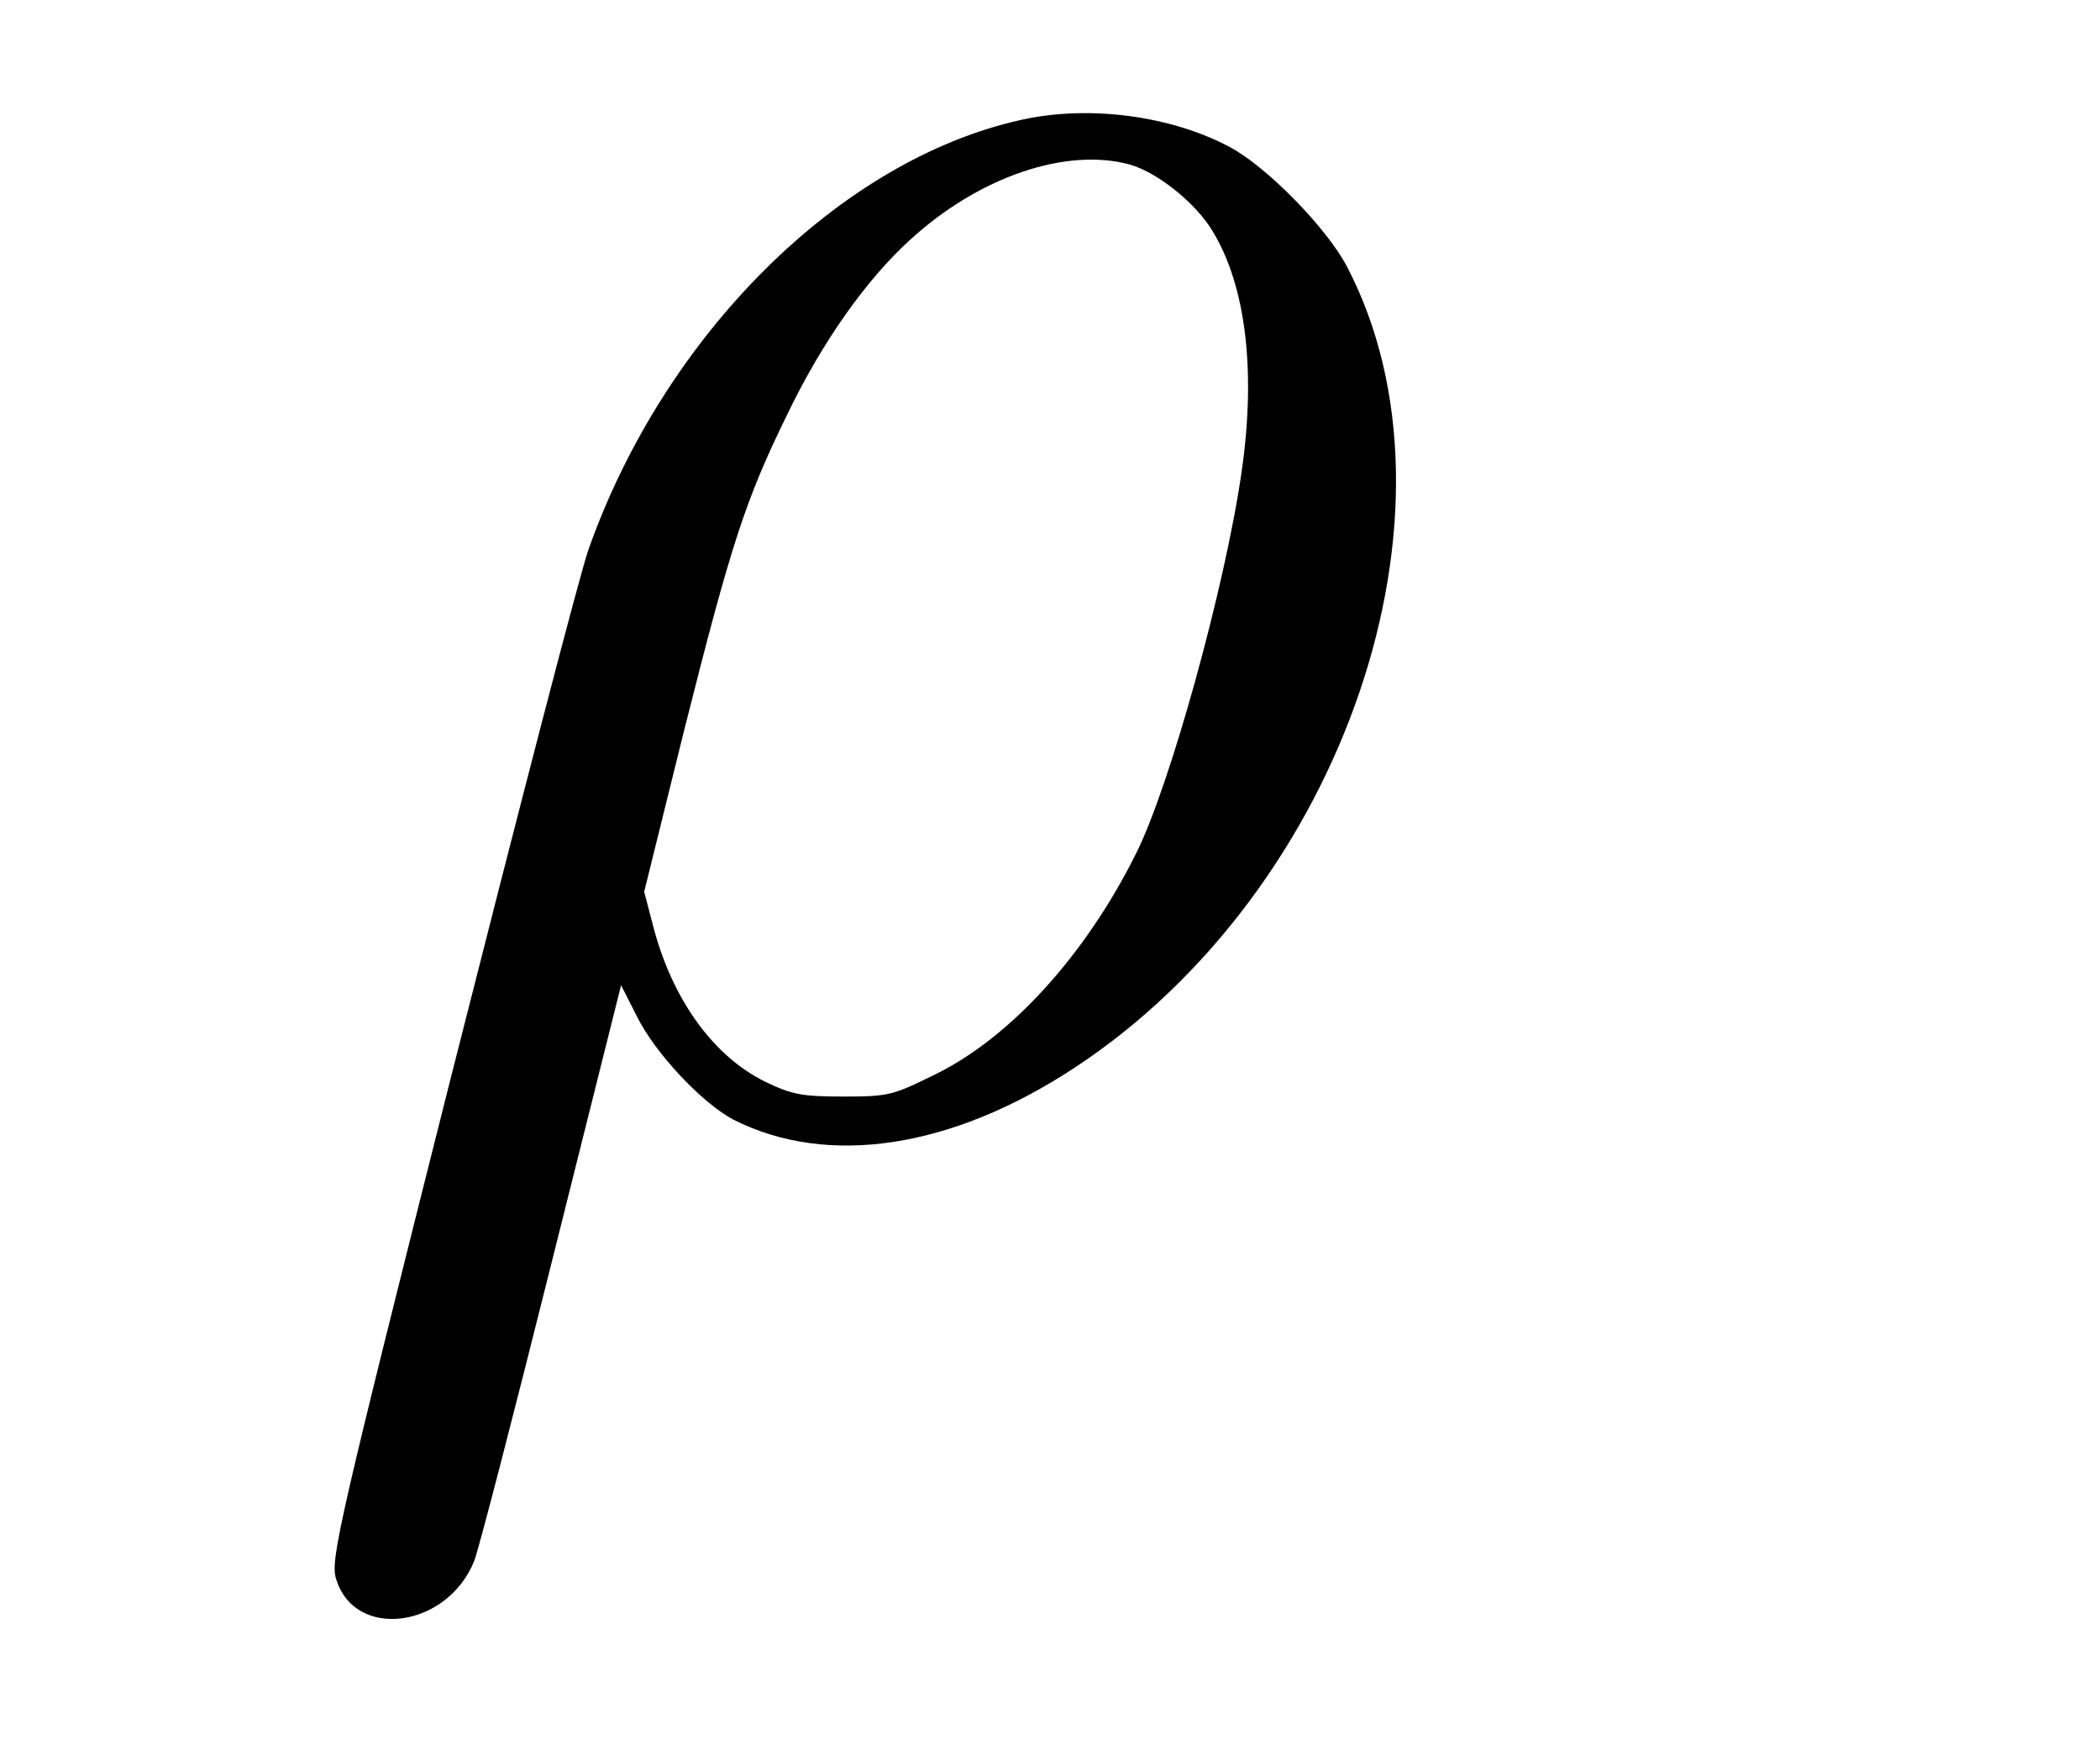
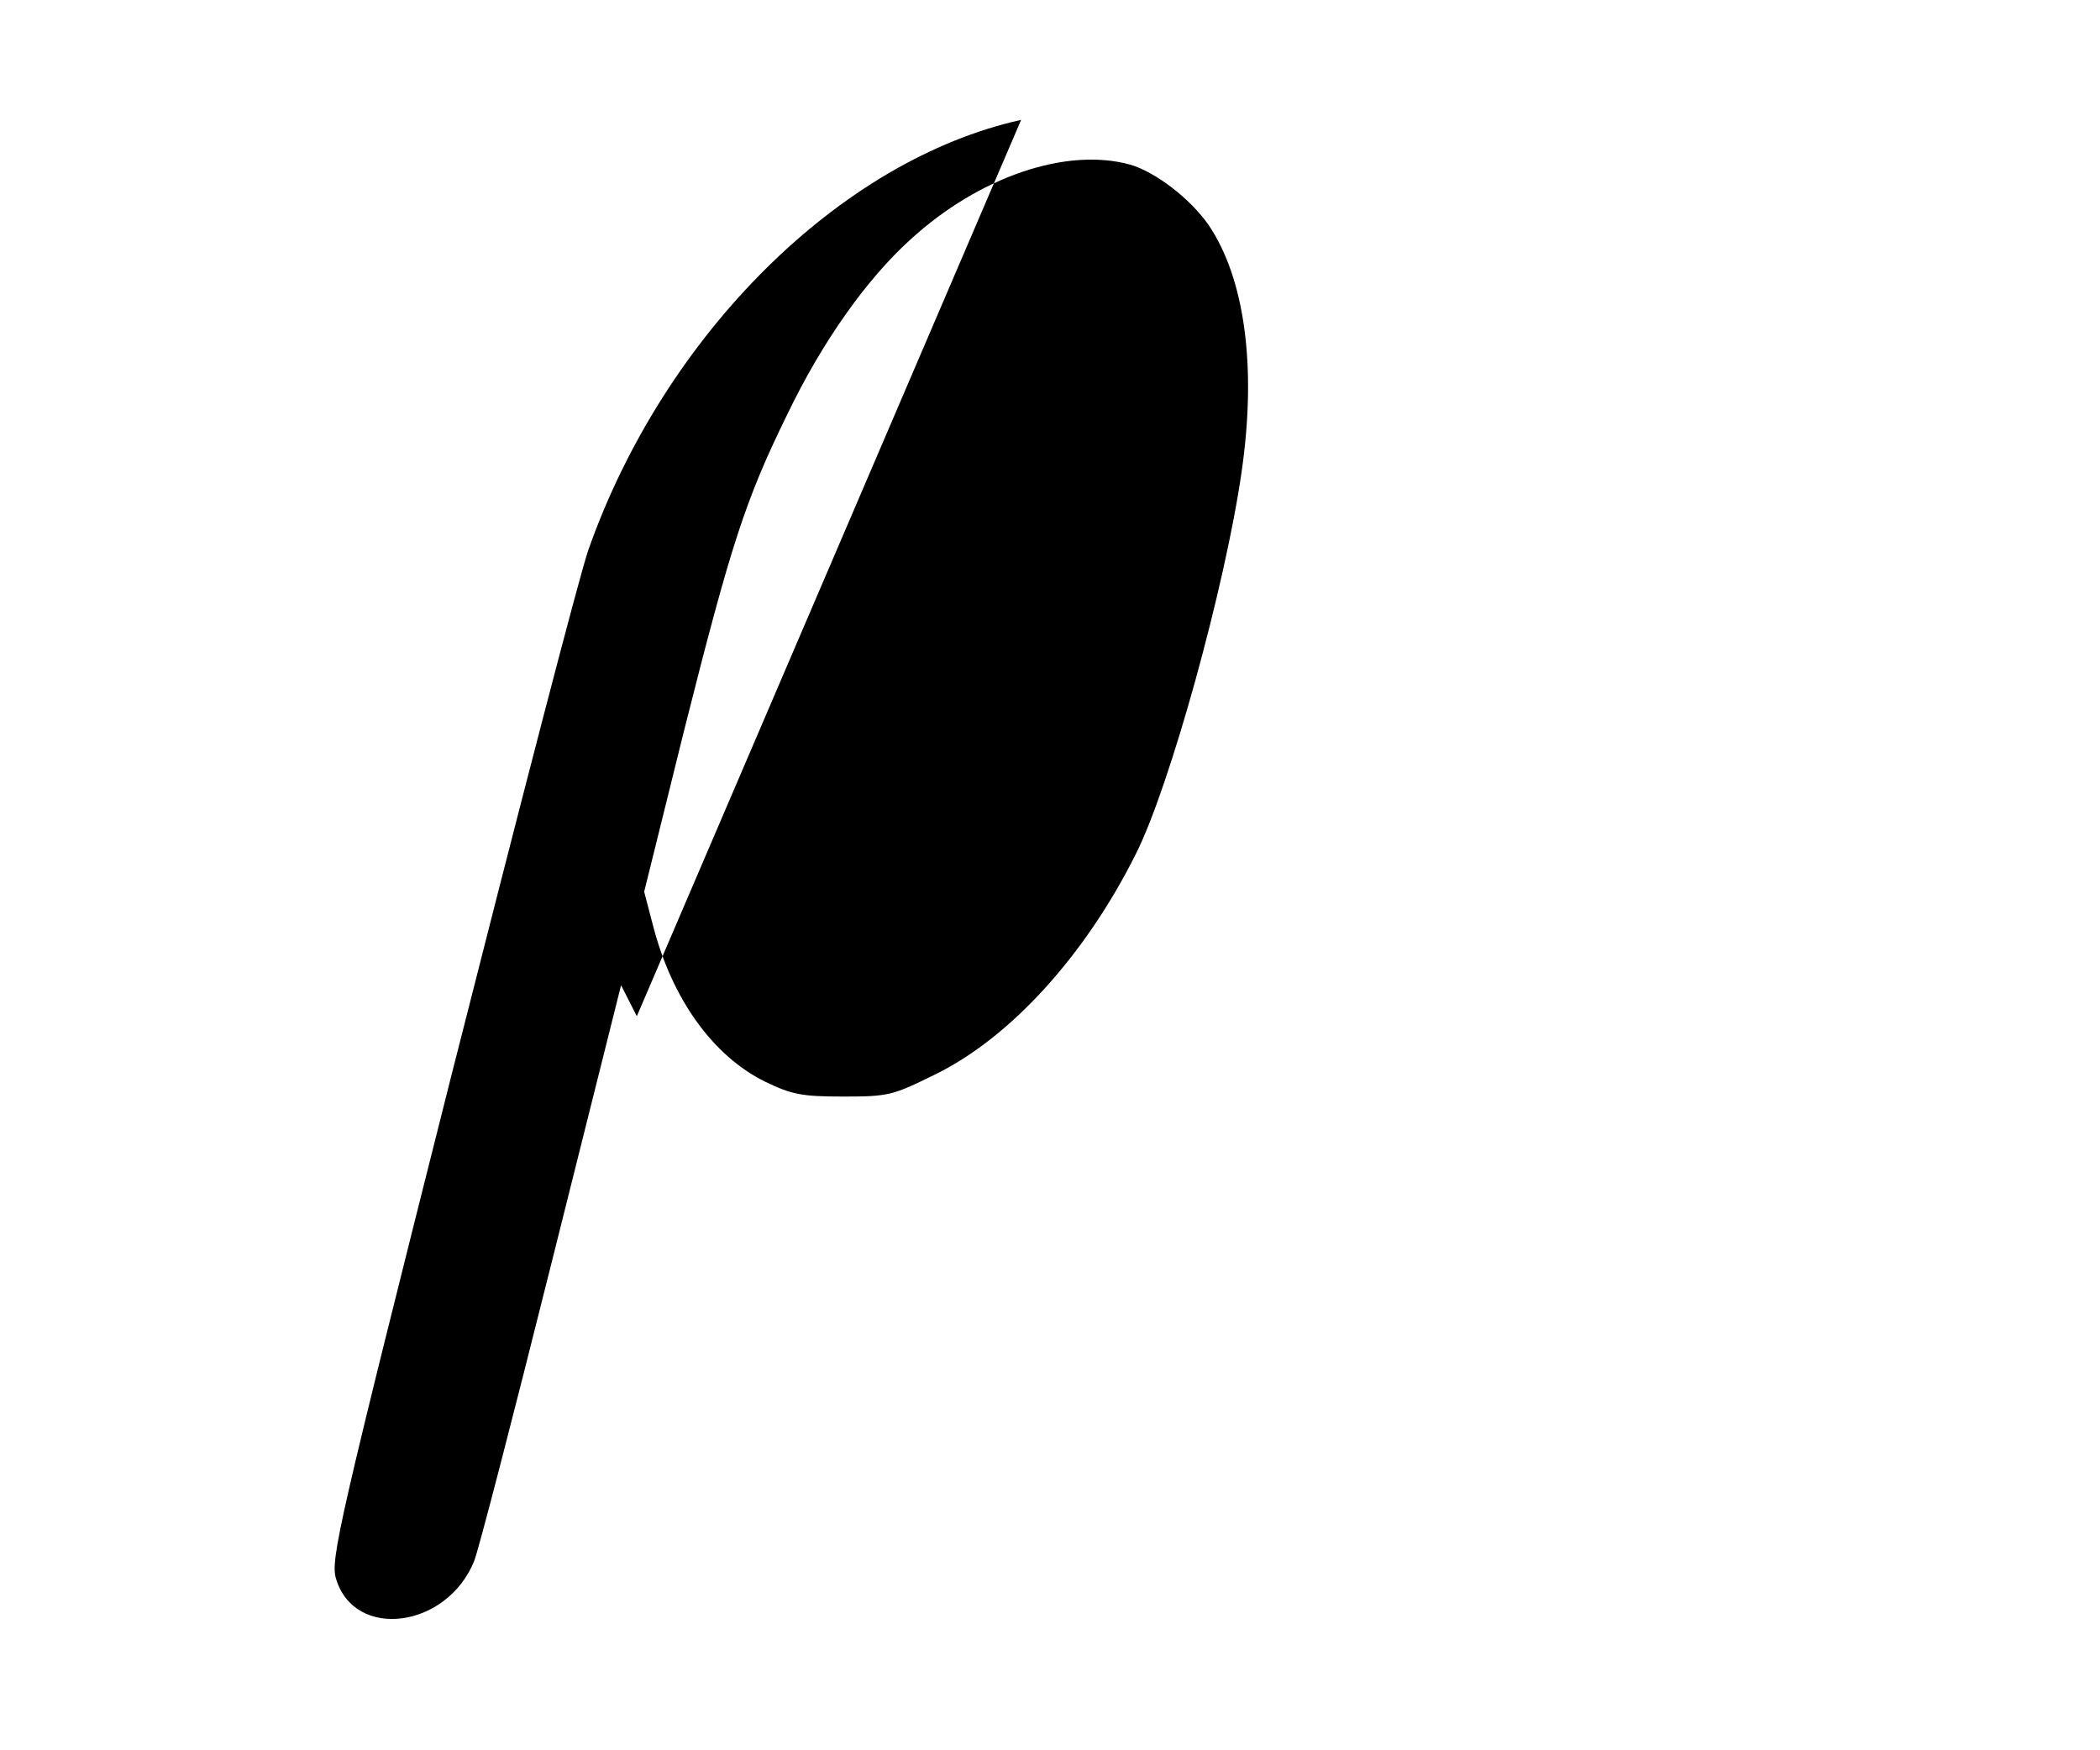
<svg xmlns="http://www.w3.org/2000/svg" version="1.0" width="12pt" height="10pt" viewBox="0 0 12 10" preserveAspectRatio="xMidYMid meet">
  <g transform="translate(0,10) scale(0.003,-0.003)" fill="#000000" stroke="none">
-     <path d="M1945 3105 c-344 -76 -679 -408 -824 -818 -17 -48 -134 -500 -262 -1005 -214 -849 -230 -920 -219 -955 35 -118 211 -95 263 33 8 19 74 274 147 566 l133 531 30 -59 c35 -71 125 -166 184 -197 180 -91 416 -55 650 99 514 338 760 1062 519 1525 -38 73 -152 190 -223 228 -112 60 -269 81 -398 52z m207 -85 c49 -14 115 -65 150 -115 69 -102 92 -270 63 -470 -31 -217 -137 -601 -202 -729 -96 -192 -238 -348 -380 -418 -83 -41 -90 -43 -177 -43 -79 0 -98 4 -148 28 -100 49 -178 158 -214 297 l-17 65 76 307 c89 353 116 438 197 603 66 137 150 256 234 332 131 120 297 176 418 143z" />
+     <path d="M1945 3105 c-344 -76 -679 -408 -824 -818 -17 -48 -134 -500 -262 -1005 -214 -849 -230 -920 -219 -955 35 -118 211 -95 263 33 8 19 74 274 147 566 l133 531 30 -59 z m207 -85 c49 -14 115 -65 150 -115 69 -102 92 -270 63 -470 -31 -217 -137 -601 -202 -729 -96 -192 -238 -348 -380 -418 -83 -41 -90 -43 -177 -43 -79 0 -98 4 -148 28 -100 49 -178 158 -214 297 l-17 65 76 307 c89 353 116 438 197 603 66 137 150 256 234 332 131 120 297 176 418 143z" />
  </g>
</svg>